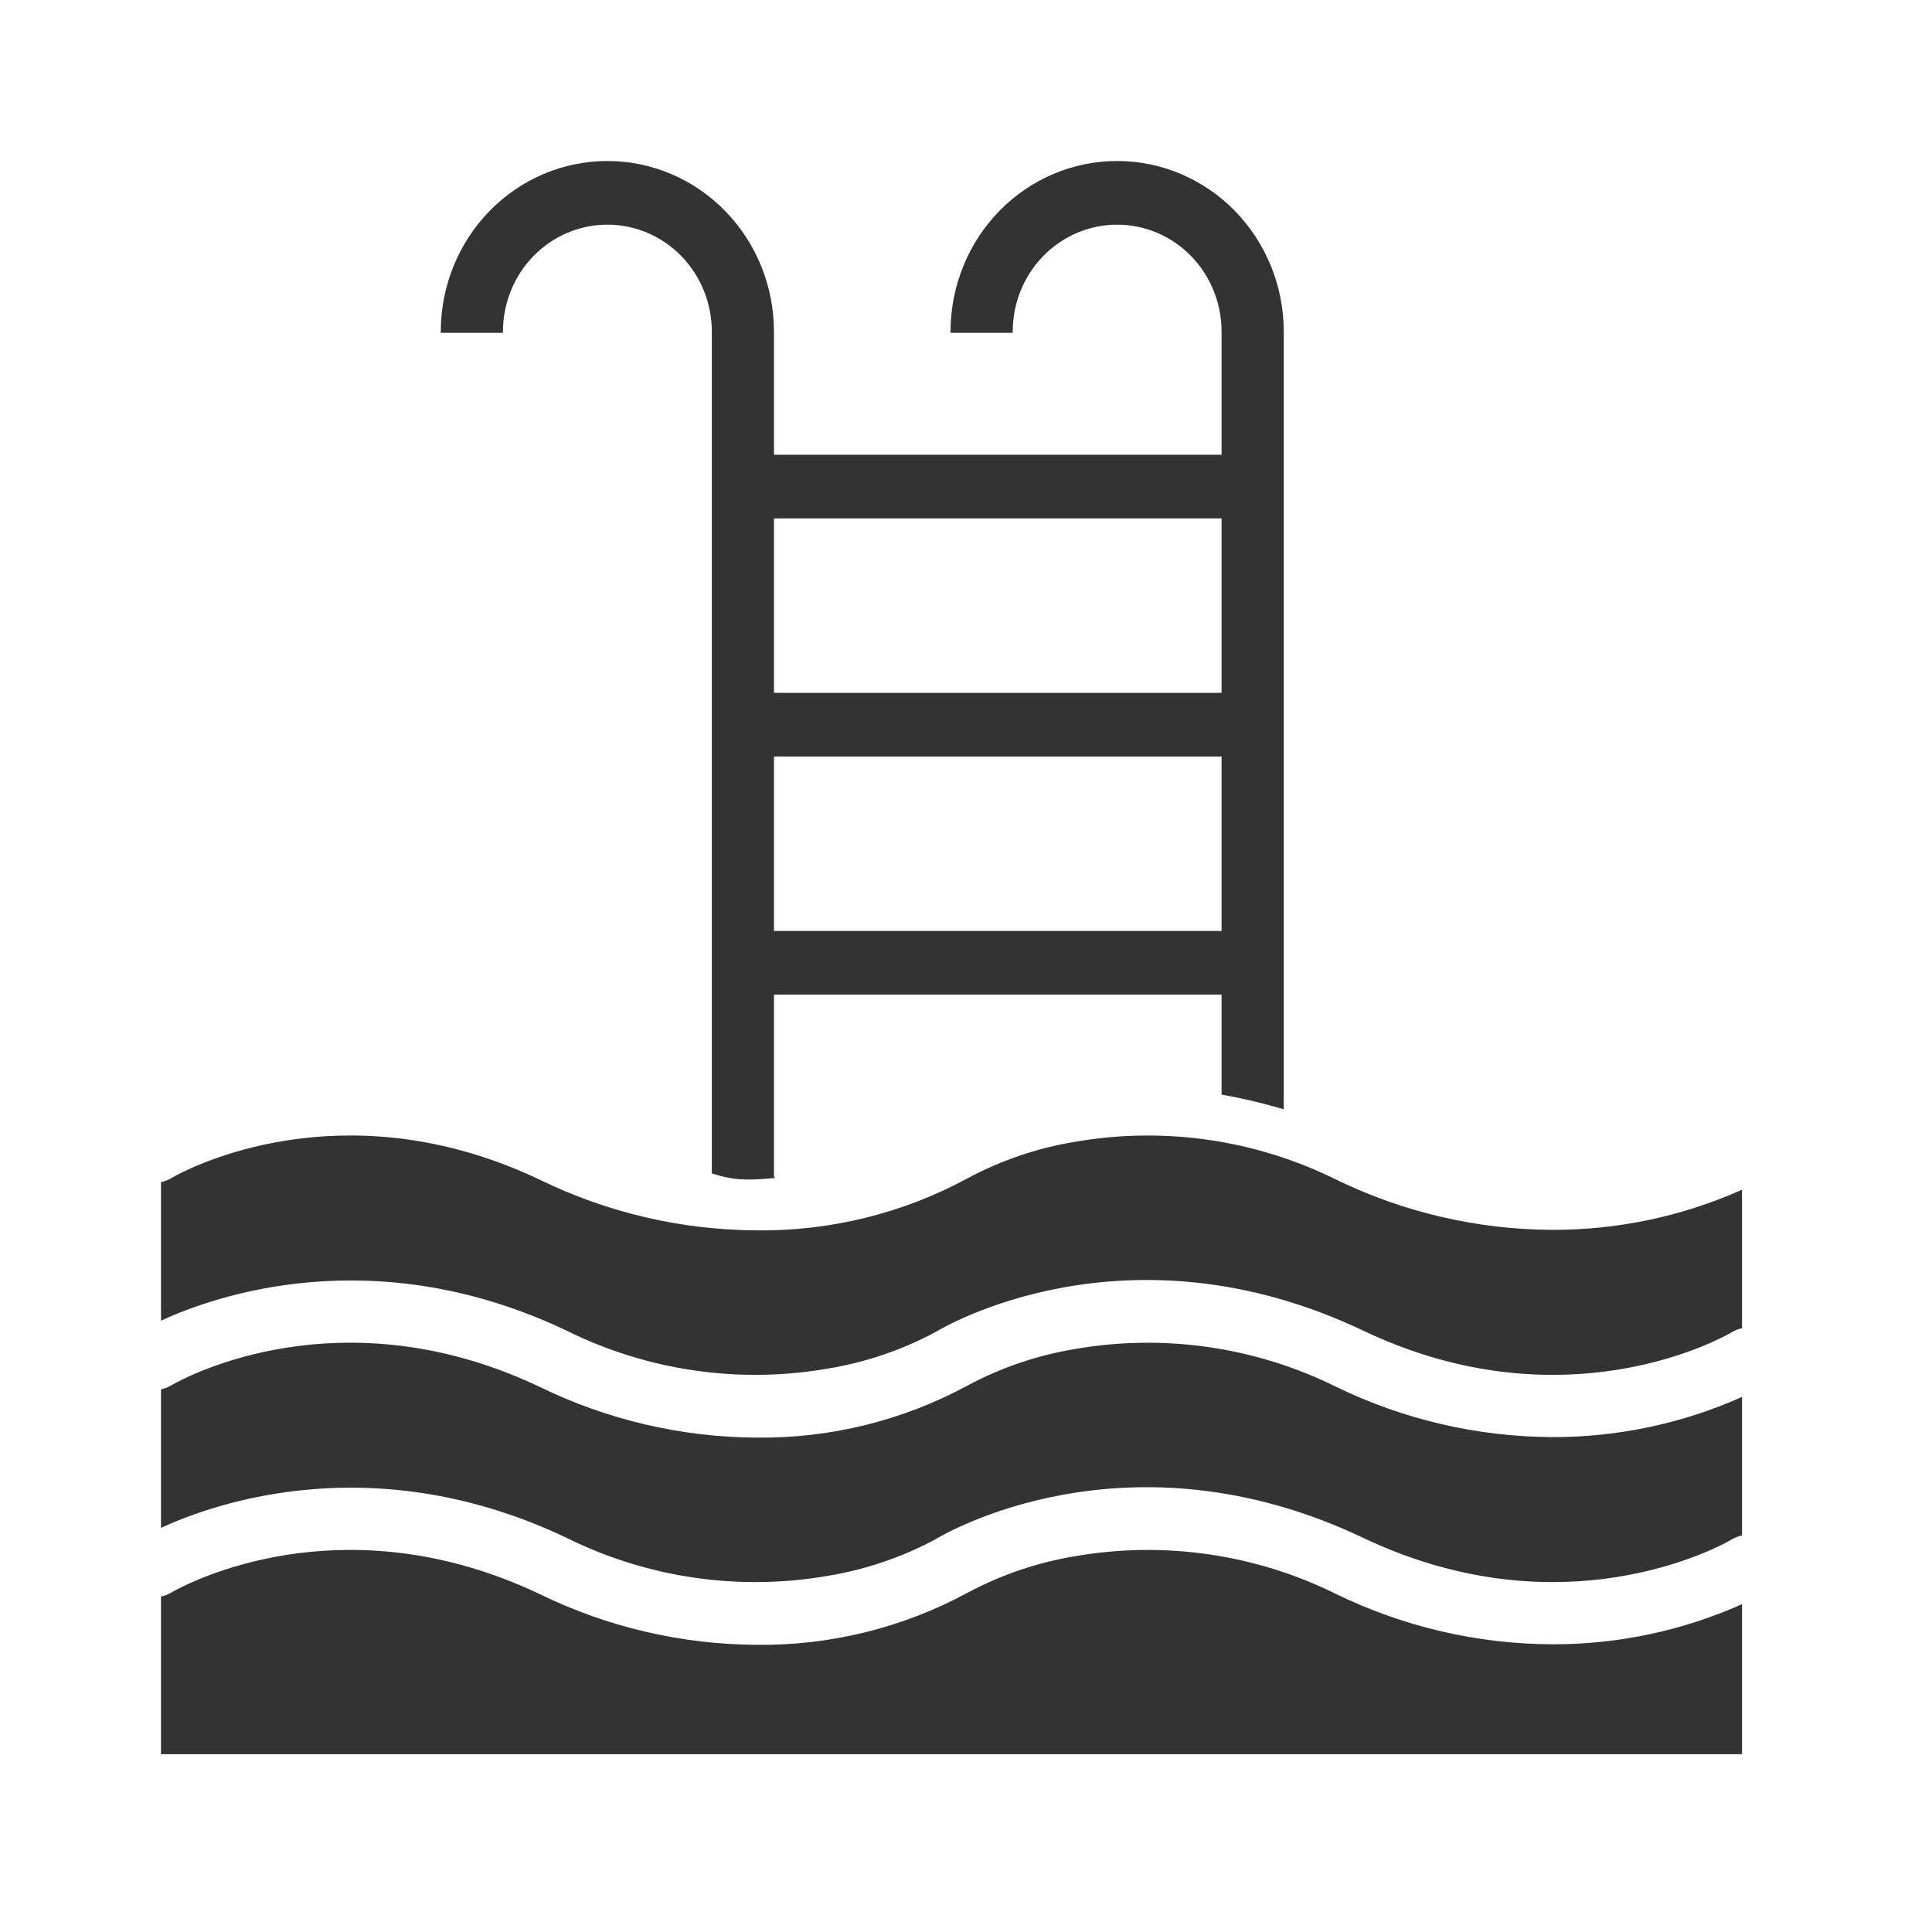
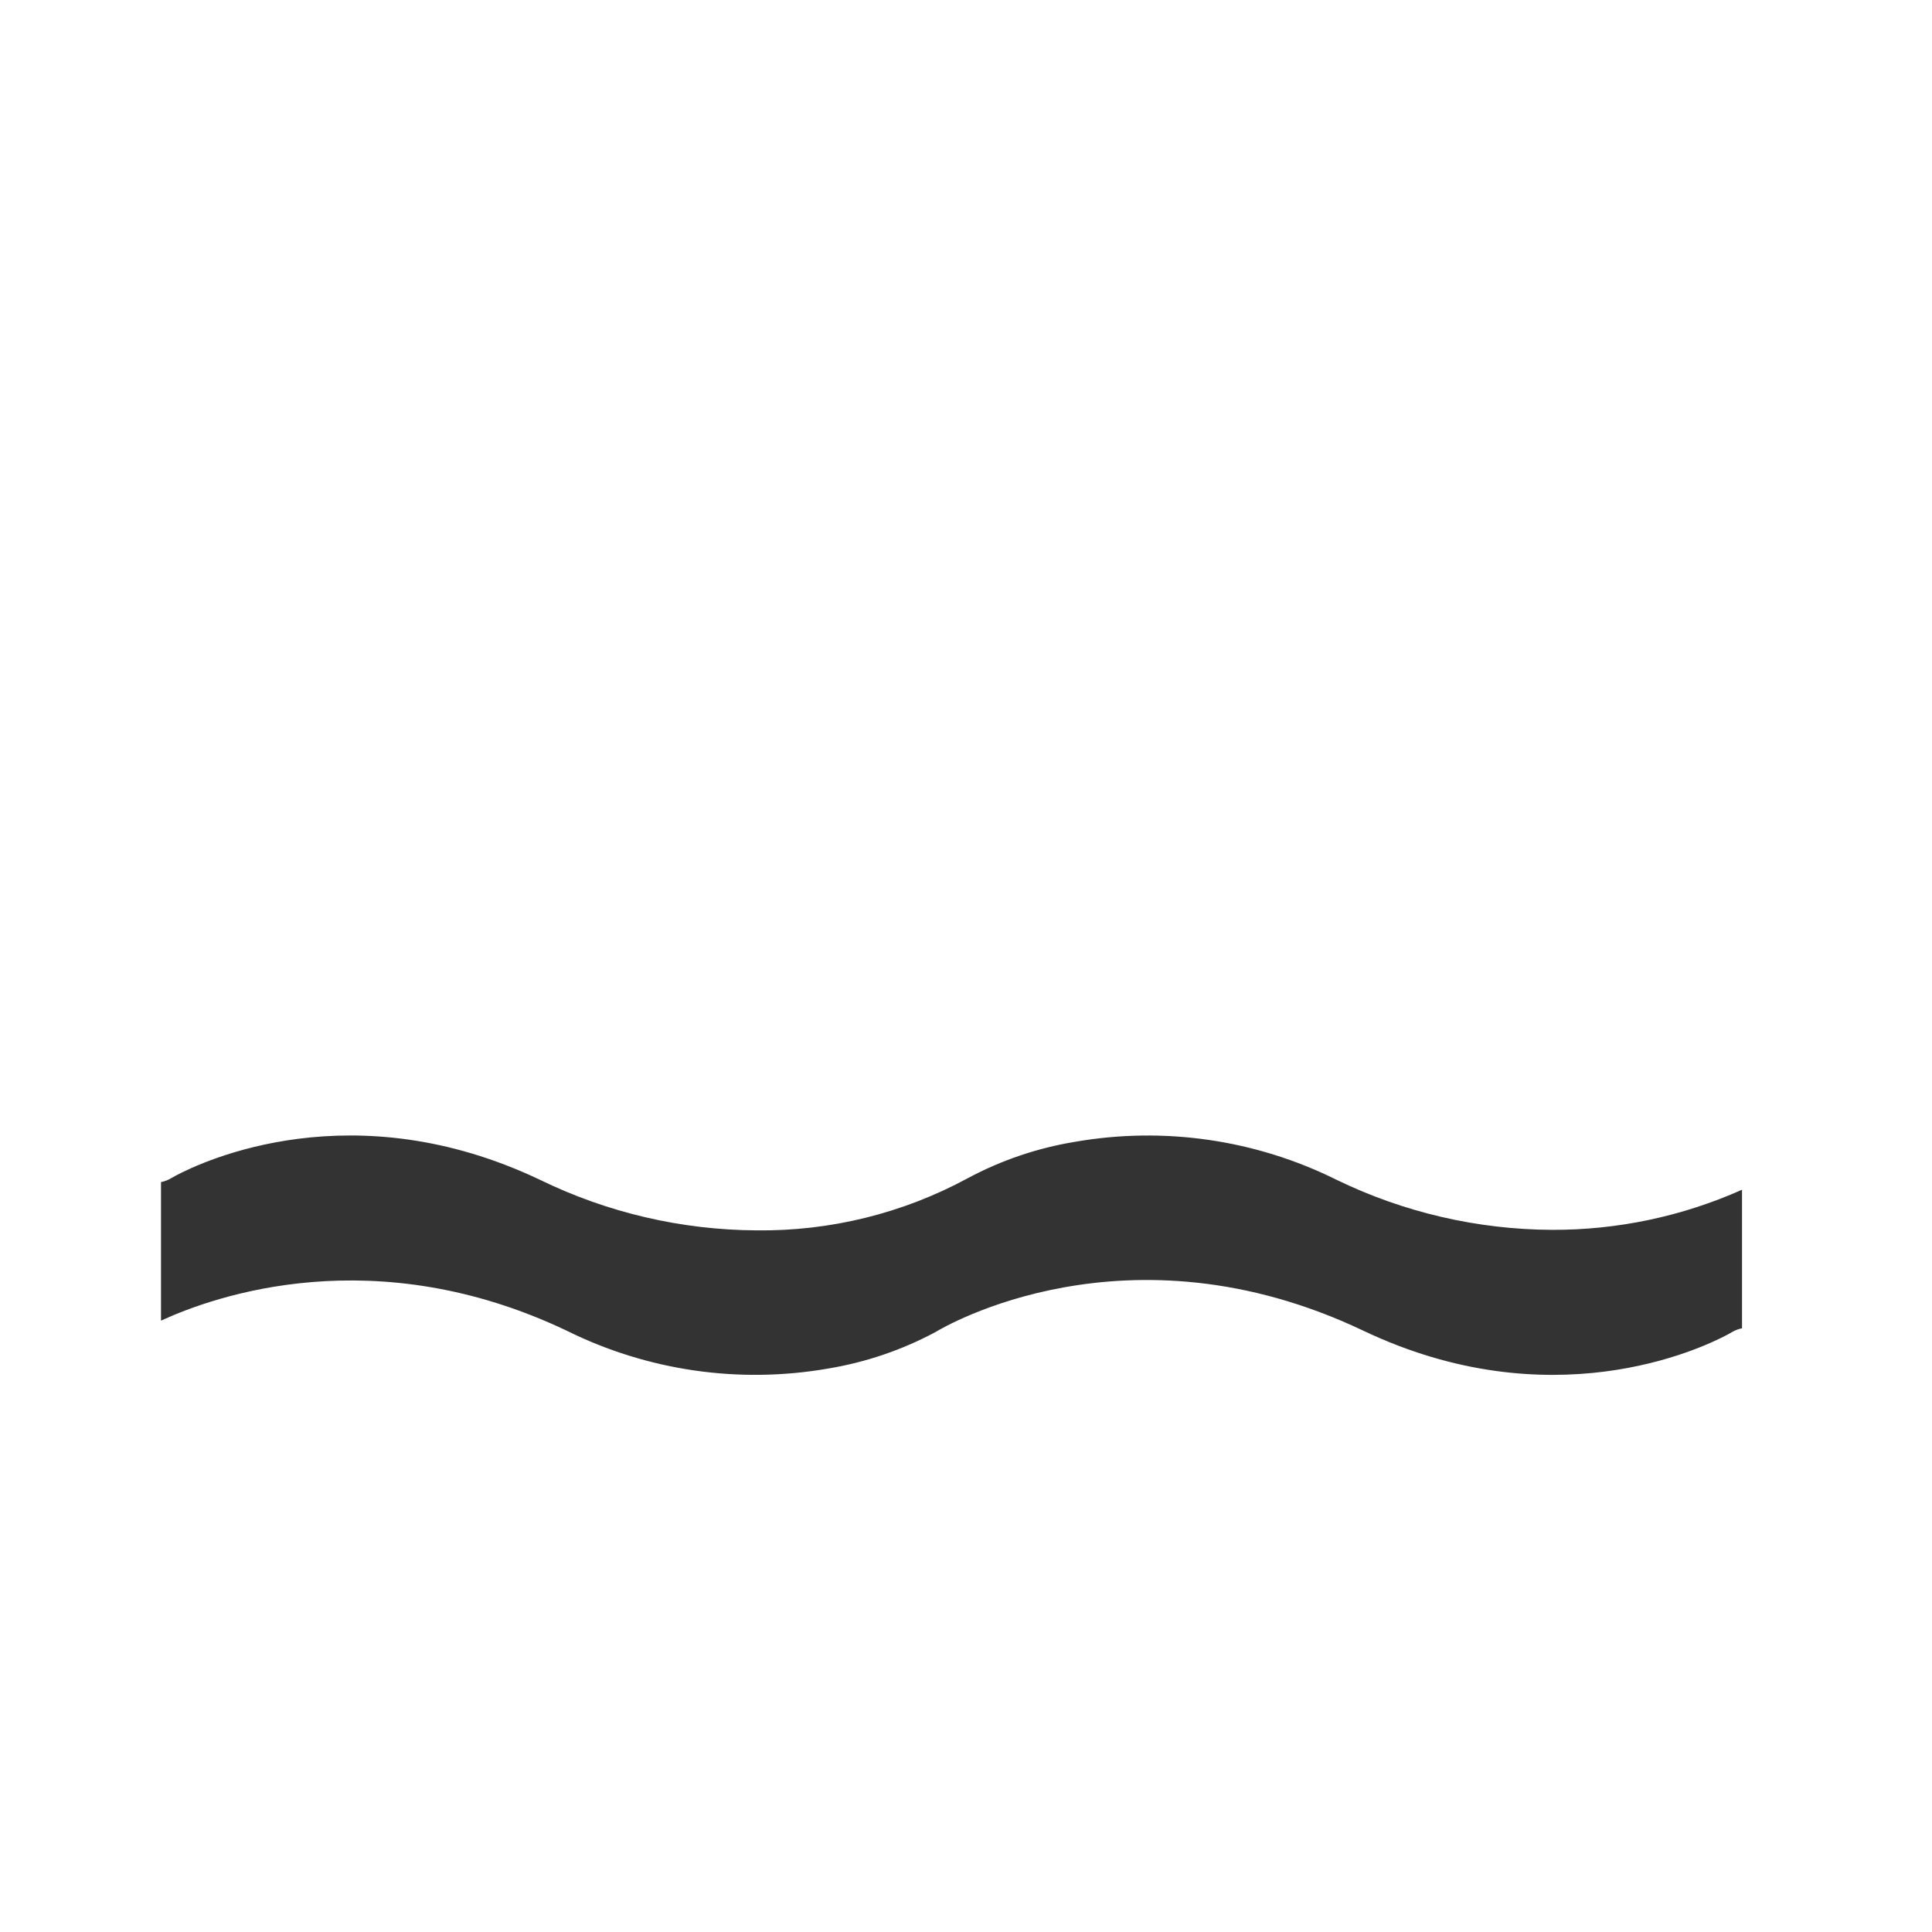
<svg xmlns="http://www.w3.org/2000/svg" width="60" height="60" viewBox="0 0 60 60" fill="none">
-   <path d="M41.504 49.508C38.992 48.262 36.148 47.849 33.386 48.33C32.221 48.522 31.094 48.904 30.053 49.462L30.052 49.462C28.038 50.553 25.78 51.11 23.491 51.081C21.159 51.068 18.86 50.53 16.765 49.508C10.96 46.749 6.325 48.92 5.455 49.383C5.37 49.428 5.322 49.456 5.312 49.462C5.215 49.52 5.11 49.56 5 49.581V54.479H54.1V49.819C52.244 50.647 50.233 51.072 48.201 51.065C45.88 51.055 43.591 50.523 41.504 49.508Z" fill="#333333" />
-   <path d="M41.504 43.073C38.992 41.827 36.149 41.414 33.386 41.895C32.221 42.087 31.094 42.469 30.053 43.026L30.052 43.027C28.038 44.118 25.78 44.675 23.491 44.646C21.159 44.633 18.86 44.095 16.765 43.073C10.96 40.314 6.325 42.484 5.455 42.948C5.37 42.992 5.322 43.021 5.312 43.027C5.215 43.084 5.11 43.125 5 43.146V47.449C6.691 46.669 11.642 44.928 17.596 47.759C20.108 49.006 22.952 49.418 25.715 48.938C26.88 48.746 28.006 48.364 29.047 47.807C29.298 47.653 34.999 44.27 42.335 47.759C48.135 50.517 52.775 48.348 53.646 47.885C53.729 47.84 53.779 47.811 53.788 47.805C53.885 47.748 53.99 47.707 54.1 47.686V43.383C52.244 44.212 50.233 44.636 48.201 44.63C45.88 44.619 43.591 44.087 41.504 43.073Z" fill="#333333" />
  <path d="M48.201 38.194C45.88 38.184 43.591 37.652 41.504 36.638C38.992 35.391 36.149 34.979 33.386 35.46C32.221 35.651 31.094 36.033 30.053 36.591L30.052 36.592C28.038 37.682 25.78 38.239 23.491 38.21C21.159 38.197 18.86 37.66 16.765 36.638C10.96 33.879 6.325 36.049 5.455 36.512C5.37 36.557 5.322 36.586 5.312 36.592C5.215 36.649 5.11 36.69 5 36.711V41.014C6.691 40.234 11.642 38.493 17.596 41.324C20.108 42.57 22.952 42.983 25.715 42.502C26.88 42.31 28.006 41.928 29.047 41.371C29.298 41.218 34.999 37.835 42.335 41.324C48.135 44.082 52.775 41.913 53.646 41.45C53.729 41.405 53.779 41.376 53.788 41.37C53.885 41.312 53.99 41.272 54.1 41.251V36.948C52.244 37.776 50.233 38.201 48.201 38.194Z" fill="#333333" />
-   <path d="M15.62 10.297C15.62 9.416 15.962 8.572 16.57 7.949C17.178 7.327 18.003 6.977 18.863 6.977C19.723 6.977 20.548 7.327 21.156 7.949C21.764 8.572 22.106 9.416 22.106 10.297V36.441C22.7 36.632 23.104 36.678 24.036 36.586C24.1 36.617 24.036 36.533 24.036 36.533V30.888H37.937V33.995C38.975 34.173 39.868 34.451 39.868 34.451V10.297C39.868 8.892 39.322 7.545 38.352 6.551C37.382 5.558 36.066 5 34.694 5C33.322 5 32.006 5.558 31.036 6.551C30.065 7.545 29.52 8.892 29.52 10.297V10.336H31.451V10.297C31.451 9.416 31.793 8.572 32.401 7.949C33.009 7.327 33.834 6.977 34.694 6.977C35.554 6.977 36.379 7.327 36.987 7.949C37.595 8.572 37.937 9.416 37.937 10.297V14.123H24.036V10.297C24.036 8.892 23.491 7.545 22.52 6.552C21.55 5.558 20.235 5 18.862 5C17.49 5 16.174 5.558 15.204 6.552C14.234 7.545 13.689 8.892 13.689 10.297V10.336H15.62V10.297ZM24.036 16.1H37.937V21.517H24.036V16.1ZM24.036 23.494H37.937V28.912H24.036V23.494Z" fill="#333333" />
</svg>